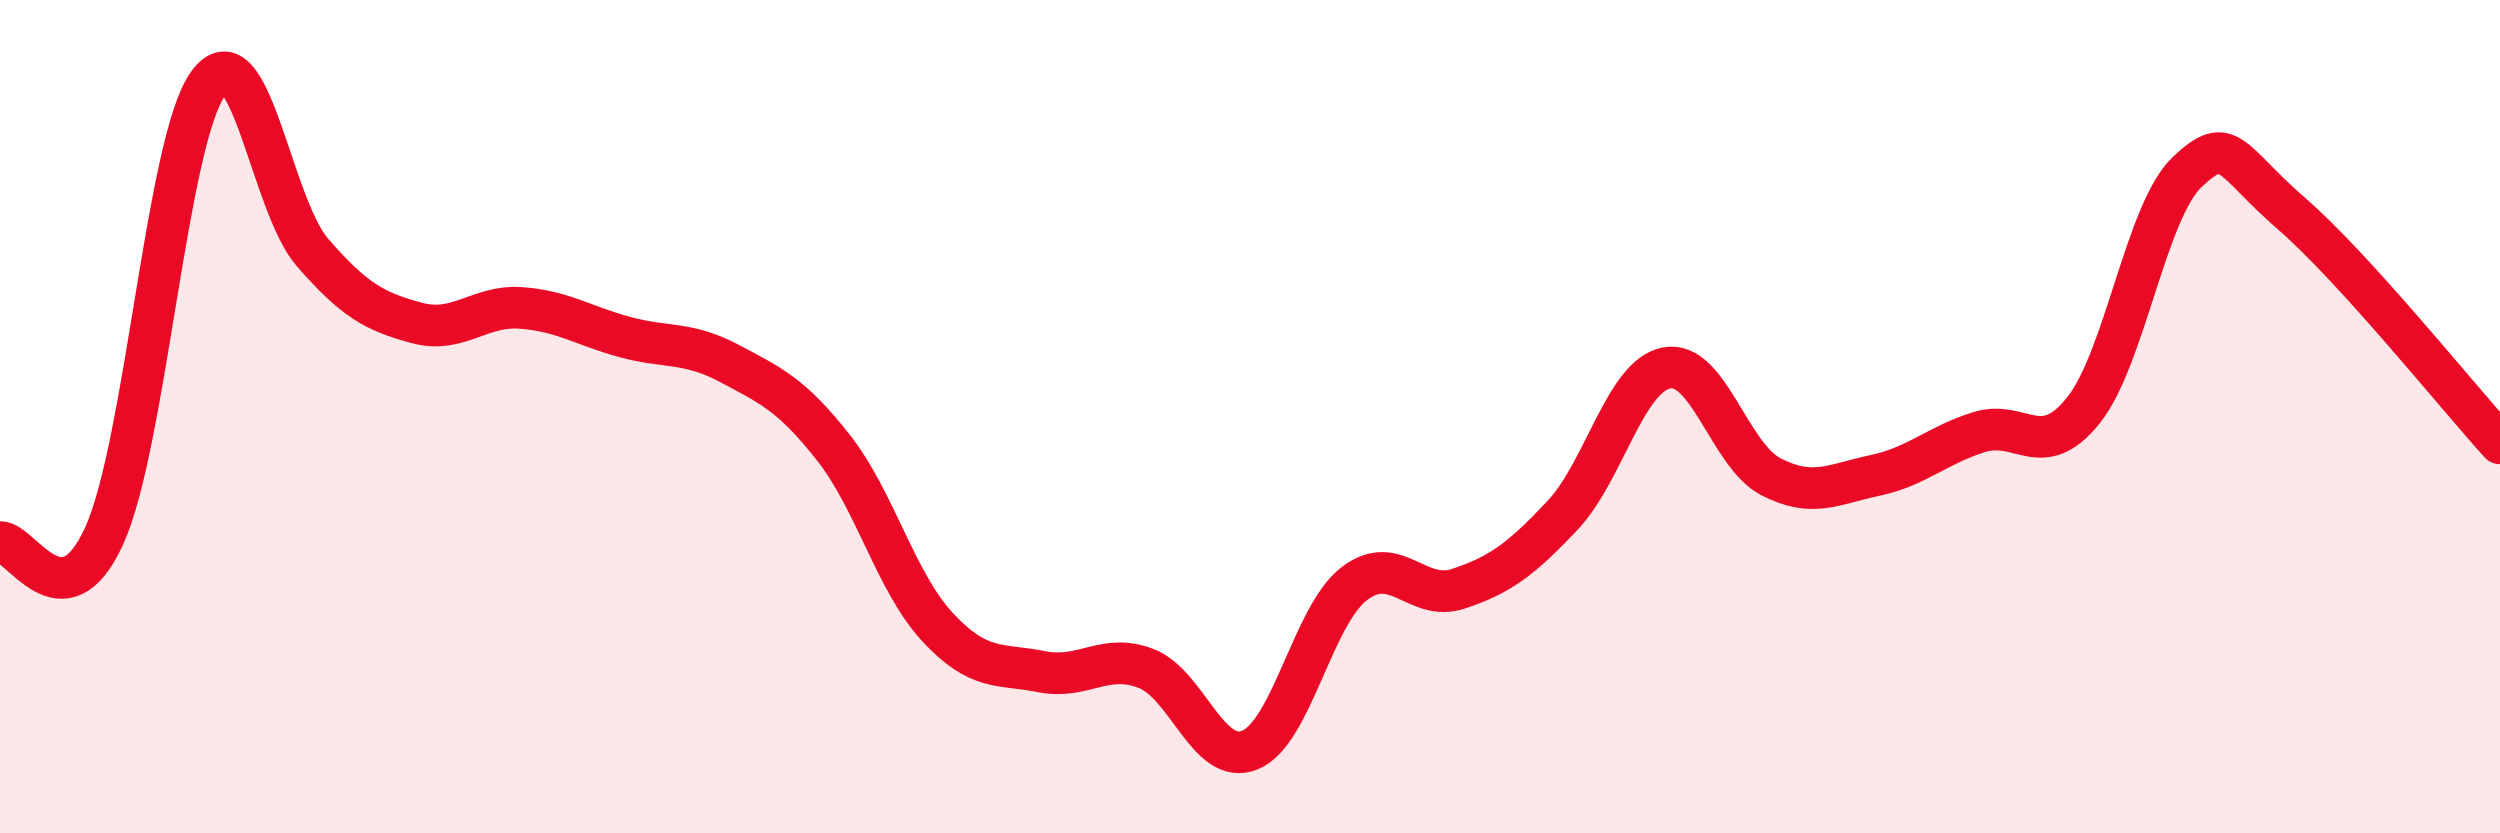
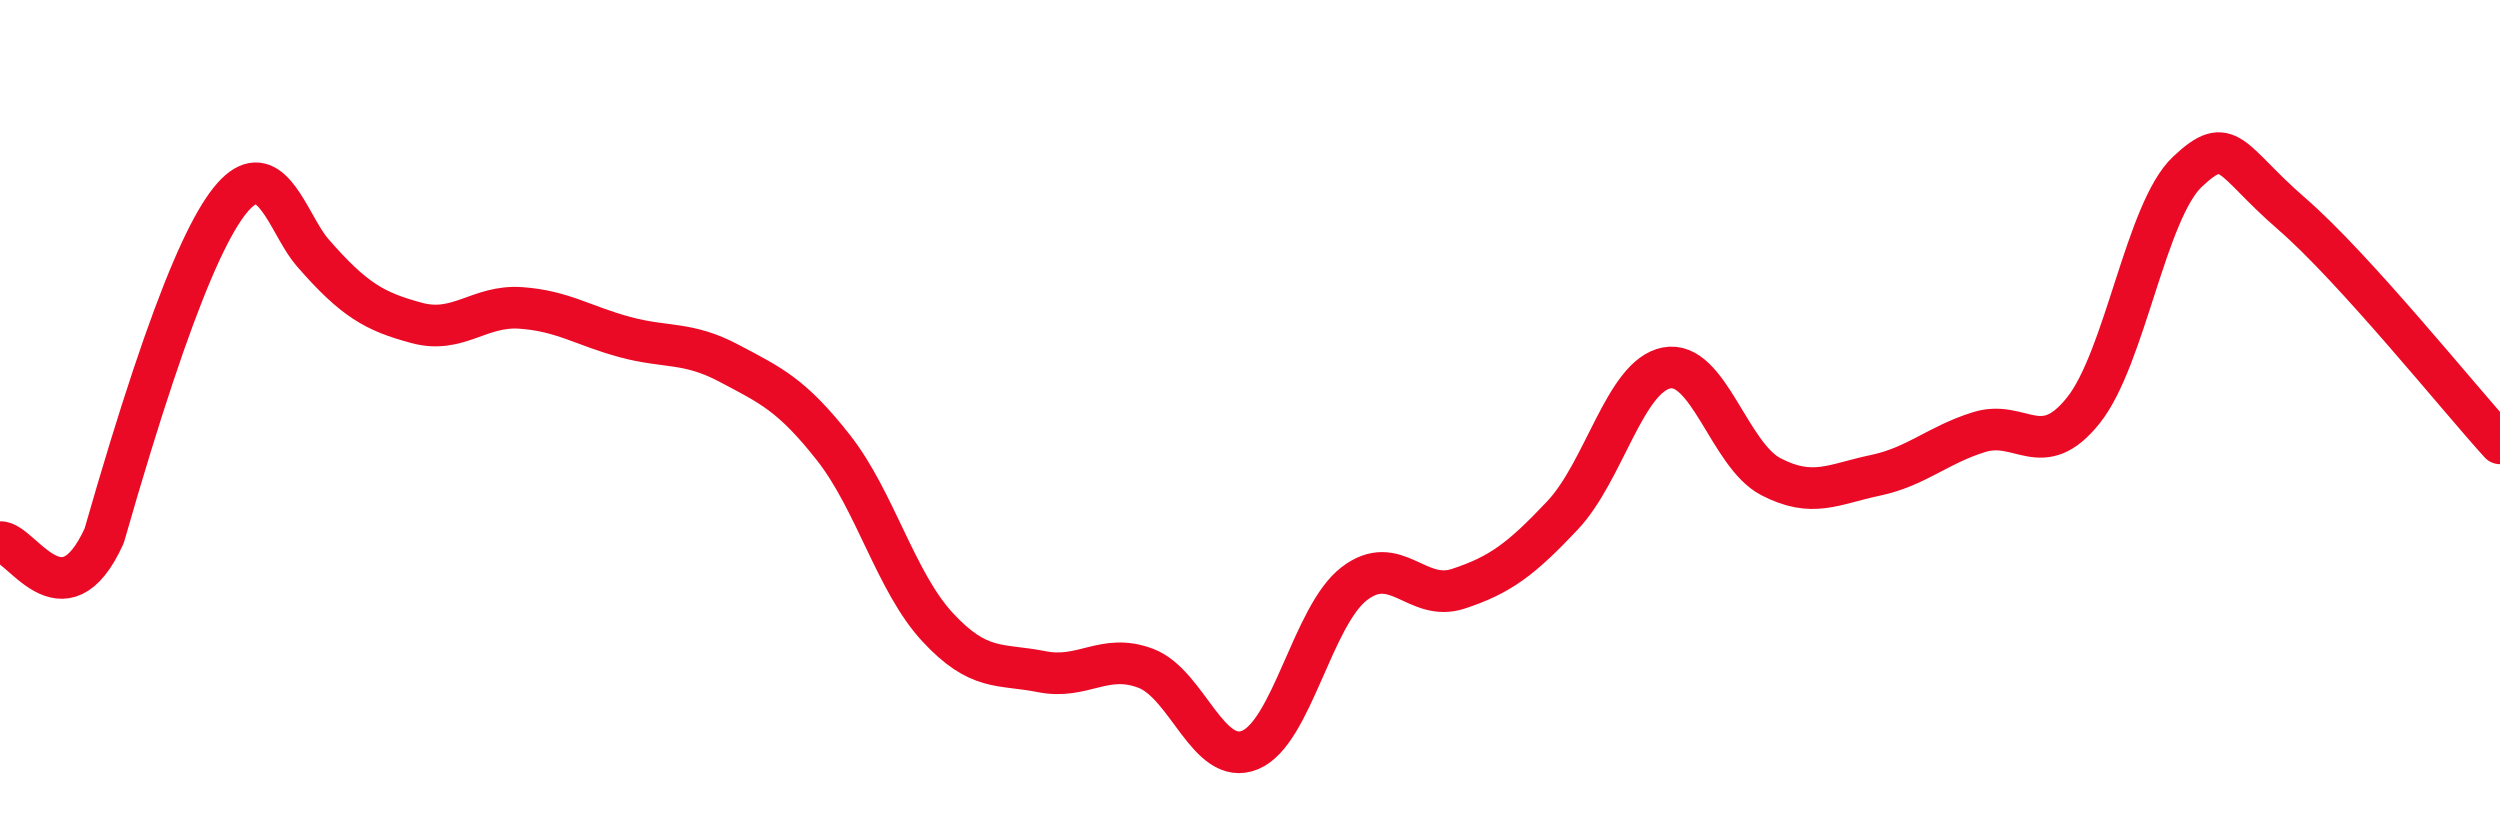
<svg xmlns="http://www.w3.org/2000/svg" width="60" height="20" viewBox="0 0 60 20">
-   <path d="M 0,13.01 C 0.5,12.98 1.5,15.06 2.5,12.86 C 3.5,10.66 4,3.36 5,2 C 6,0.64 6.5,4.91 7.5,6.06 C 8.5,7.21 9,7.48 10,7.75 C 11,8.02 11.5,7.32 12.5,7.39 C 13.5,7.46 14,7.82 15,8.09 C 16,8.36 16.5,8.19 17.5,8.72 C 18.5,9.25 19,9.47 20,10.74 C 21,12.01 21.5,13.97 22.5,15.05 C 23.5,16.13 24,15.92 25,16.12 C 26,16.32 26.5,15.66 27.5,16.04 C 28.5,16.42 29,18.41 30,18 C 31,17.59 31.5,14.78 32.5,14.01 C 33.5,13.24 34,14.46 35,14.13 C 36,13.8 36.5,13.43 37.5,12.37 C 38.5,11.31 39,9.02 40,8.83 C 41,8.64 41.5,10.92 42.5,11.44 C 43.5,11.96 44,11.62 45,11.41 C 46,11.2 46.5,10.68 47.5,10.37 C 48.5,10.06 49,11.1 50,9.85 C 51,8.6 51.5,5.06 52.5,4.12 C 53.5,3.18 53.5,3.83 55,5.13 C 56.5,6.43 59,9.54 60,10.64L60 20L0 20Z" fill="#EB0A25" opacity="0.1" stroke-linecap="round" stroke-linejoin="round" />
-   <path d="M 0,13.01 C 0.5,12.98 1.5,15.06 2.5,12.86 C 3.5,10.66 4,3.36 5,2 C 6,0.64 6.5,4.91 7.5,6.06 C 8.5,7.21 9,7.48 10,7.75 C 11,8.02 11.5,7.32 12.5,7.39 C 13.5,7.46 14,7.82 15,8.09 C 16,8.36 16.5,8.19 17.5,8.72 C 18.5,9.25 19,9.47 20,10.74 C 21,12.01 21.5,13.97 22.5,15.05 C 23.5,16.13 24,15.92 25,16.12 C 26,16.32 26.5,15.66 27.5,16.04 C 28.5,16.42 29,18.41 30,18 C 31,17.59 31.5,14.78 32.5,14.01 C 33.5,13.24 34,14.46 35,14.13 C 36,13.8 36.5,13.43 37.5,12.37 C 38.5,11.31 39,9.02 40,8.83 C 41,8.64 41.5,10.92 42.5,11.44 C 43.5,11.96 44,11.62 45,11.41 C 46,11.2 46.5,10.68 47.5,10.37 C 48.5,10.06 49,11.1 50,9.85 C 51,8.6 51.5,5.06 52.5,4.12 C 53.5,3.18 53.5,3.83 55,5.13 C 56.5,6.43 59,9.54 60,10.64" stroke="#EB0A25" stroke-width="1" fill="none" stroke-linecap="round" stroke-linejoin="round" />
+   <path d="M 0,13.01 C 0.5,12.98 1.5,15.06 2.5,12.86 C 6,0.64 6.5,4.91 7.5,6.06 C 8.5,7.21 9,7.48 10,7.75 C 11,8.02 11.5,7.32 12.5,7.39 C 13.5,7.46 14,7.82 15,8.09 C 16,8.36 16.5,8.19 17.5,8.72 C 18.5,9.25 19,9.47 20,10.74 C 21,12.01 21.5,13.97 22.5,15.05 C 23.5,16.13 24,15.92 25,16.12 C 26,16.32 26.5,15.66 27.5,16.04 C 28.5,16.42 29,18.41 30,18 C 31,17.59 31.5,14.78 32.5,14.01 C 33.5,13.24 34,14.46 35,14.13 C 36,13.8 36.5,13.43 37.5,12.37 C 38.5,11.31 39,9.02 40,8.83 C 41,8.64 41.5,10.92 42.5,11.44 C 43.5,11.96 44,11.62 45,11.41 C 46,11.2 46.5,10.68 47.5,10.37 C 48.5,10.06 49,11.1 50,9.85 C 51,8.6 51.5,5.06 52.5,4.12 C 53.5,3.18 53.5,3.83 55,5.13 C 56.5,6.43 59,9.54 60,10.64" stroke="#EB0A25" stroke-width="1" fill="none" stroke-linecap="round" stroke-linejoin="round" />
</svg>